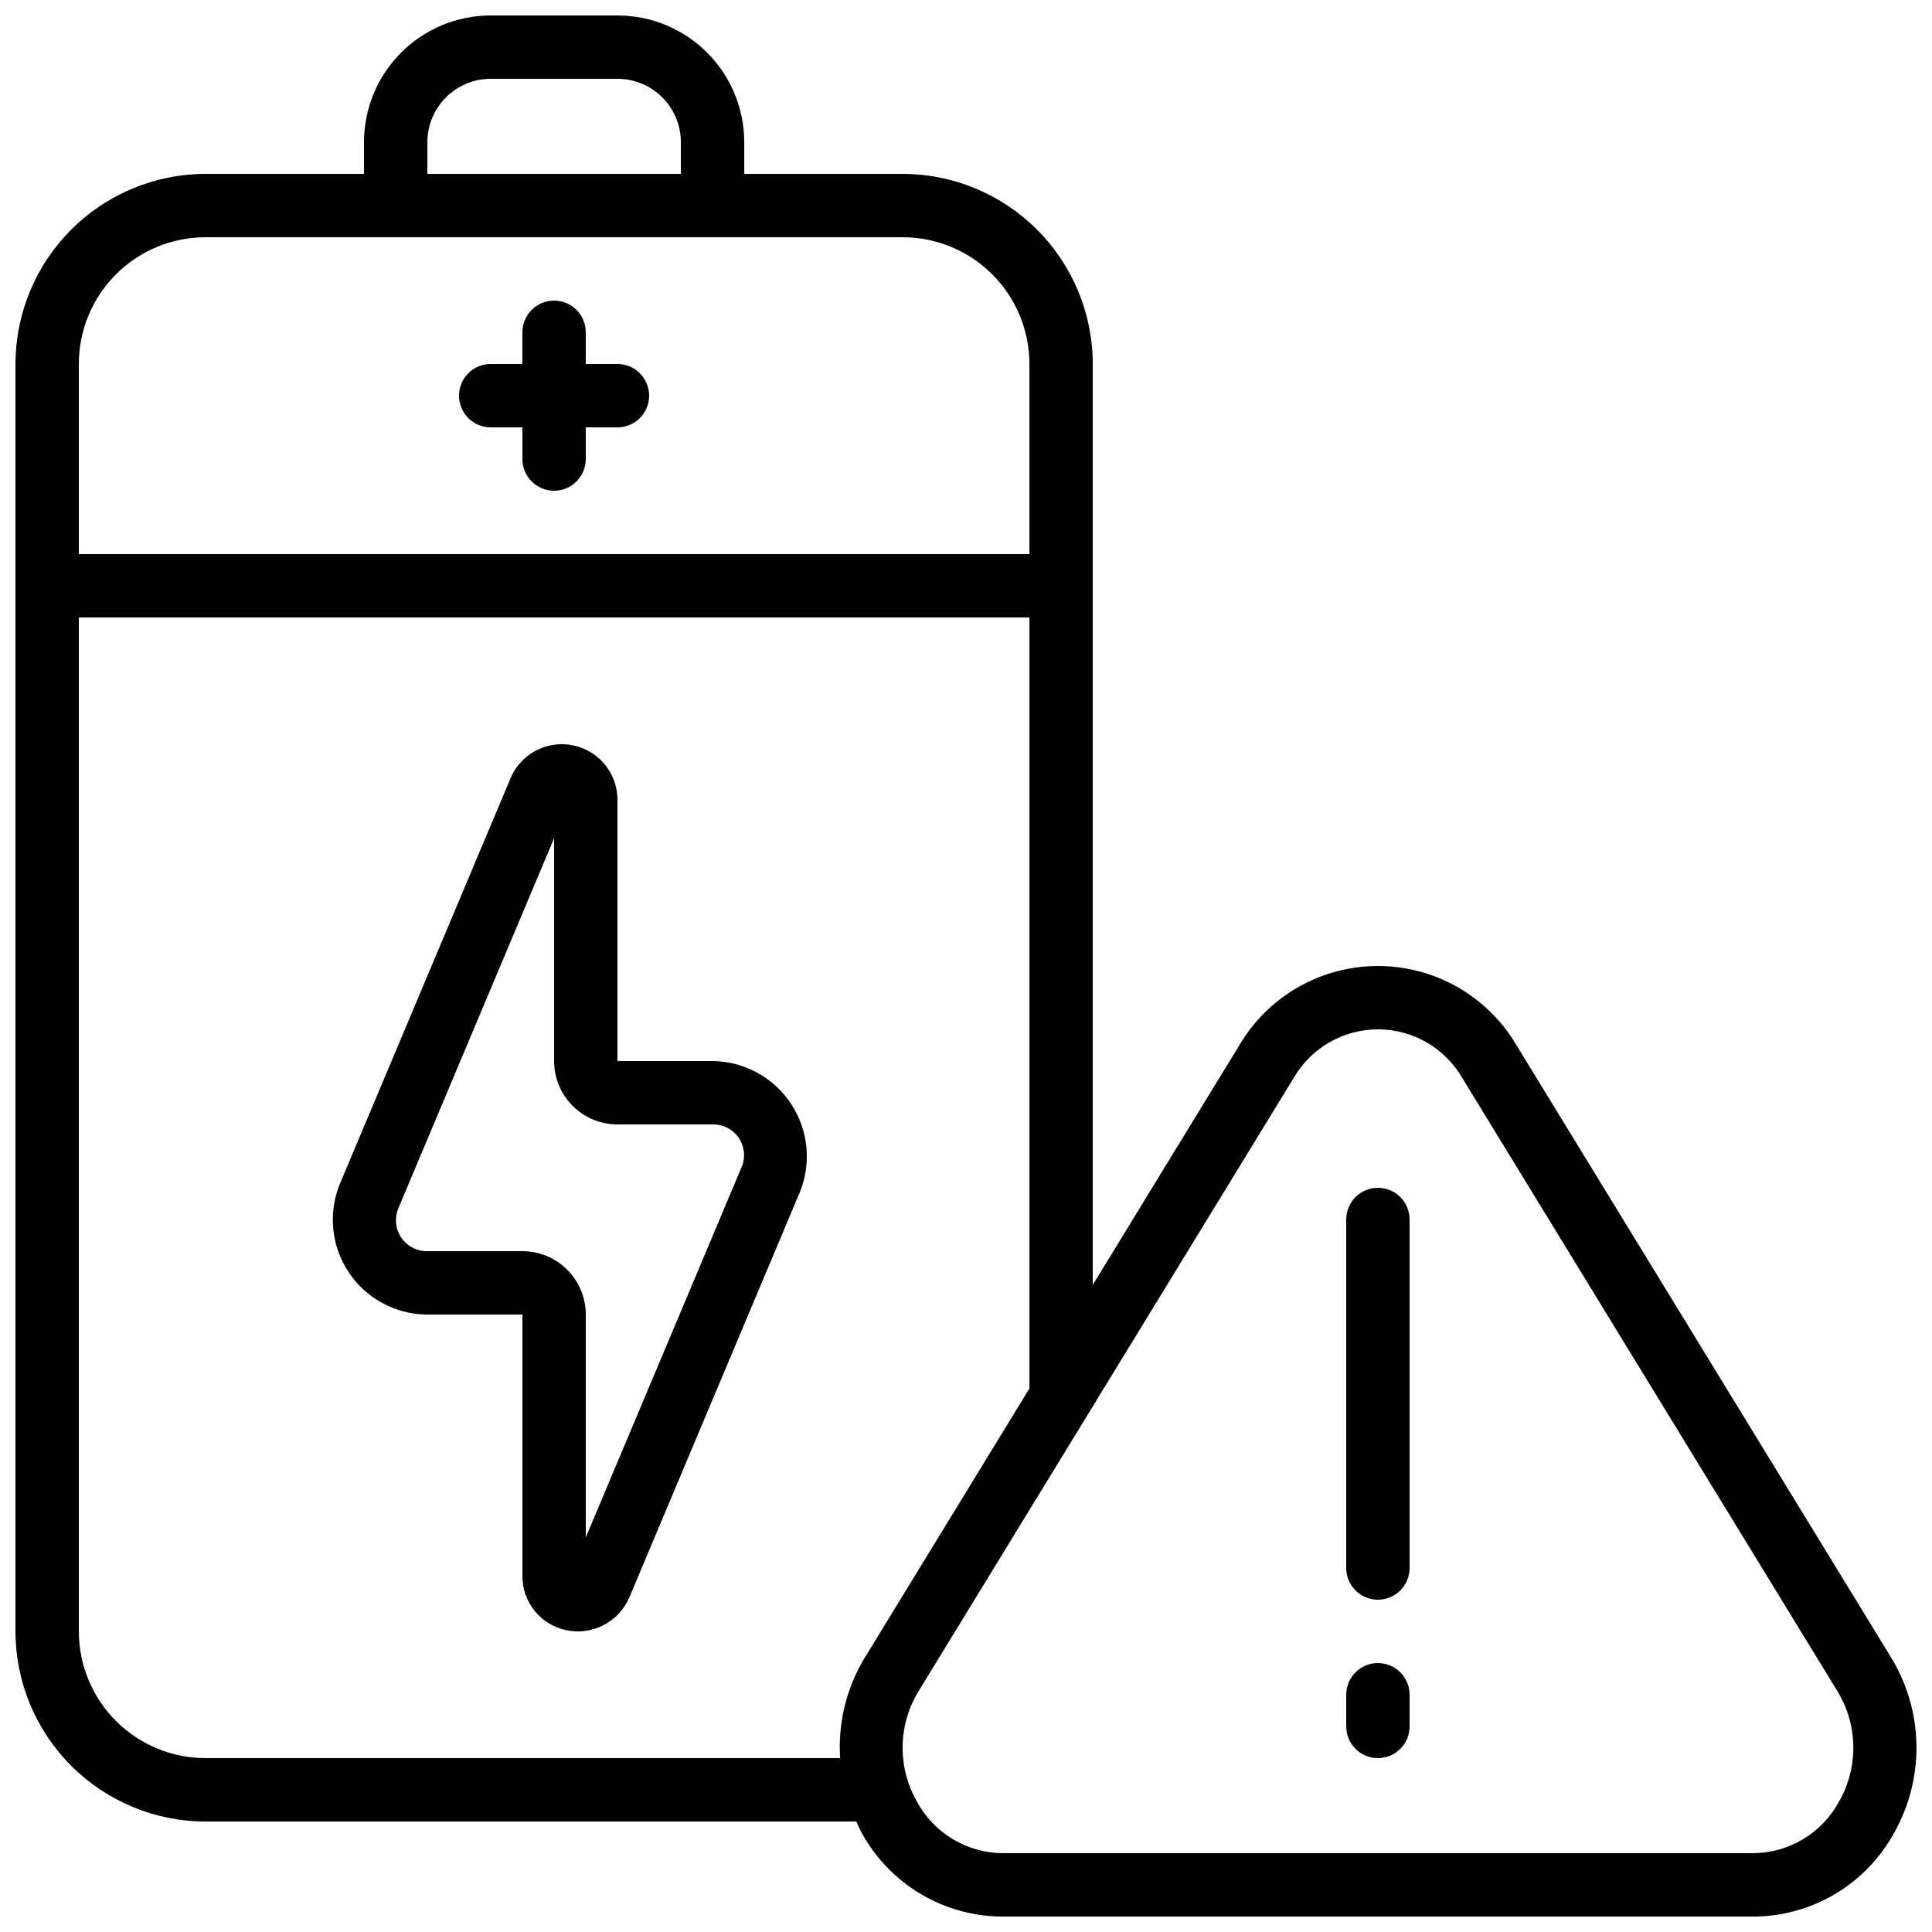
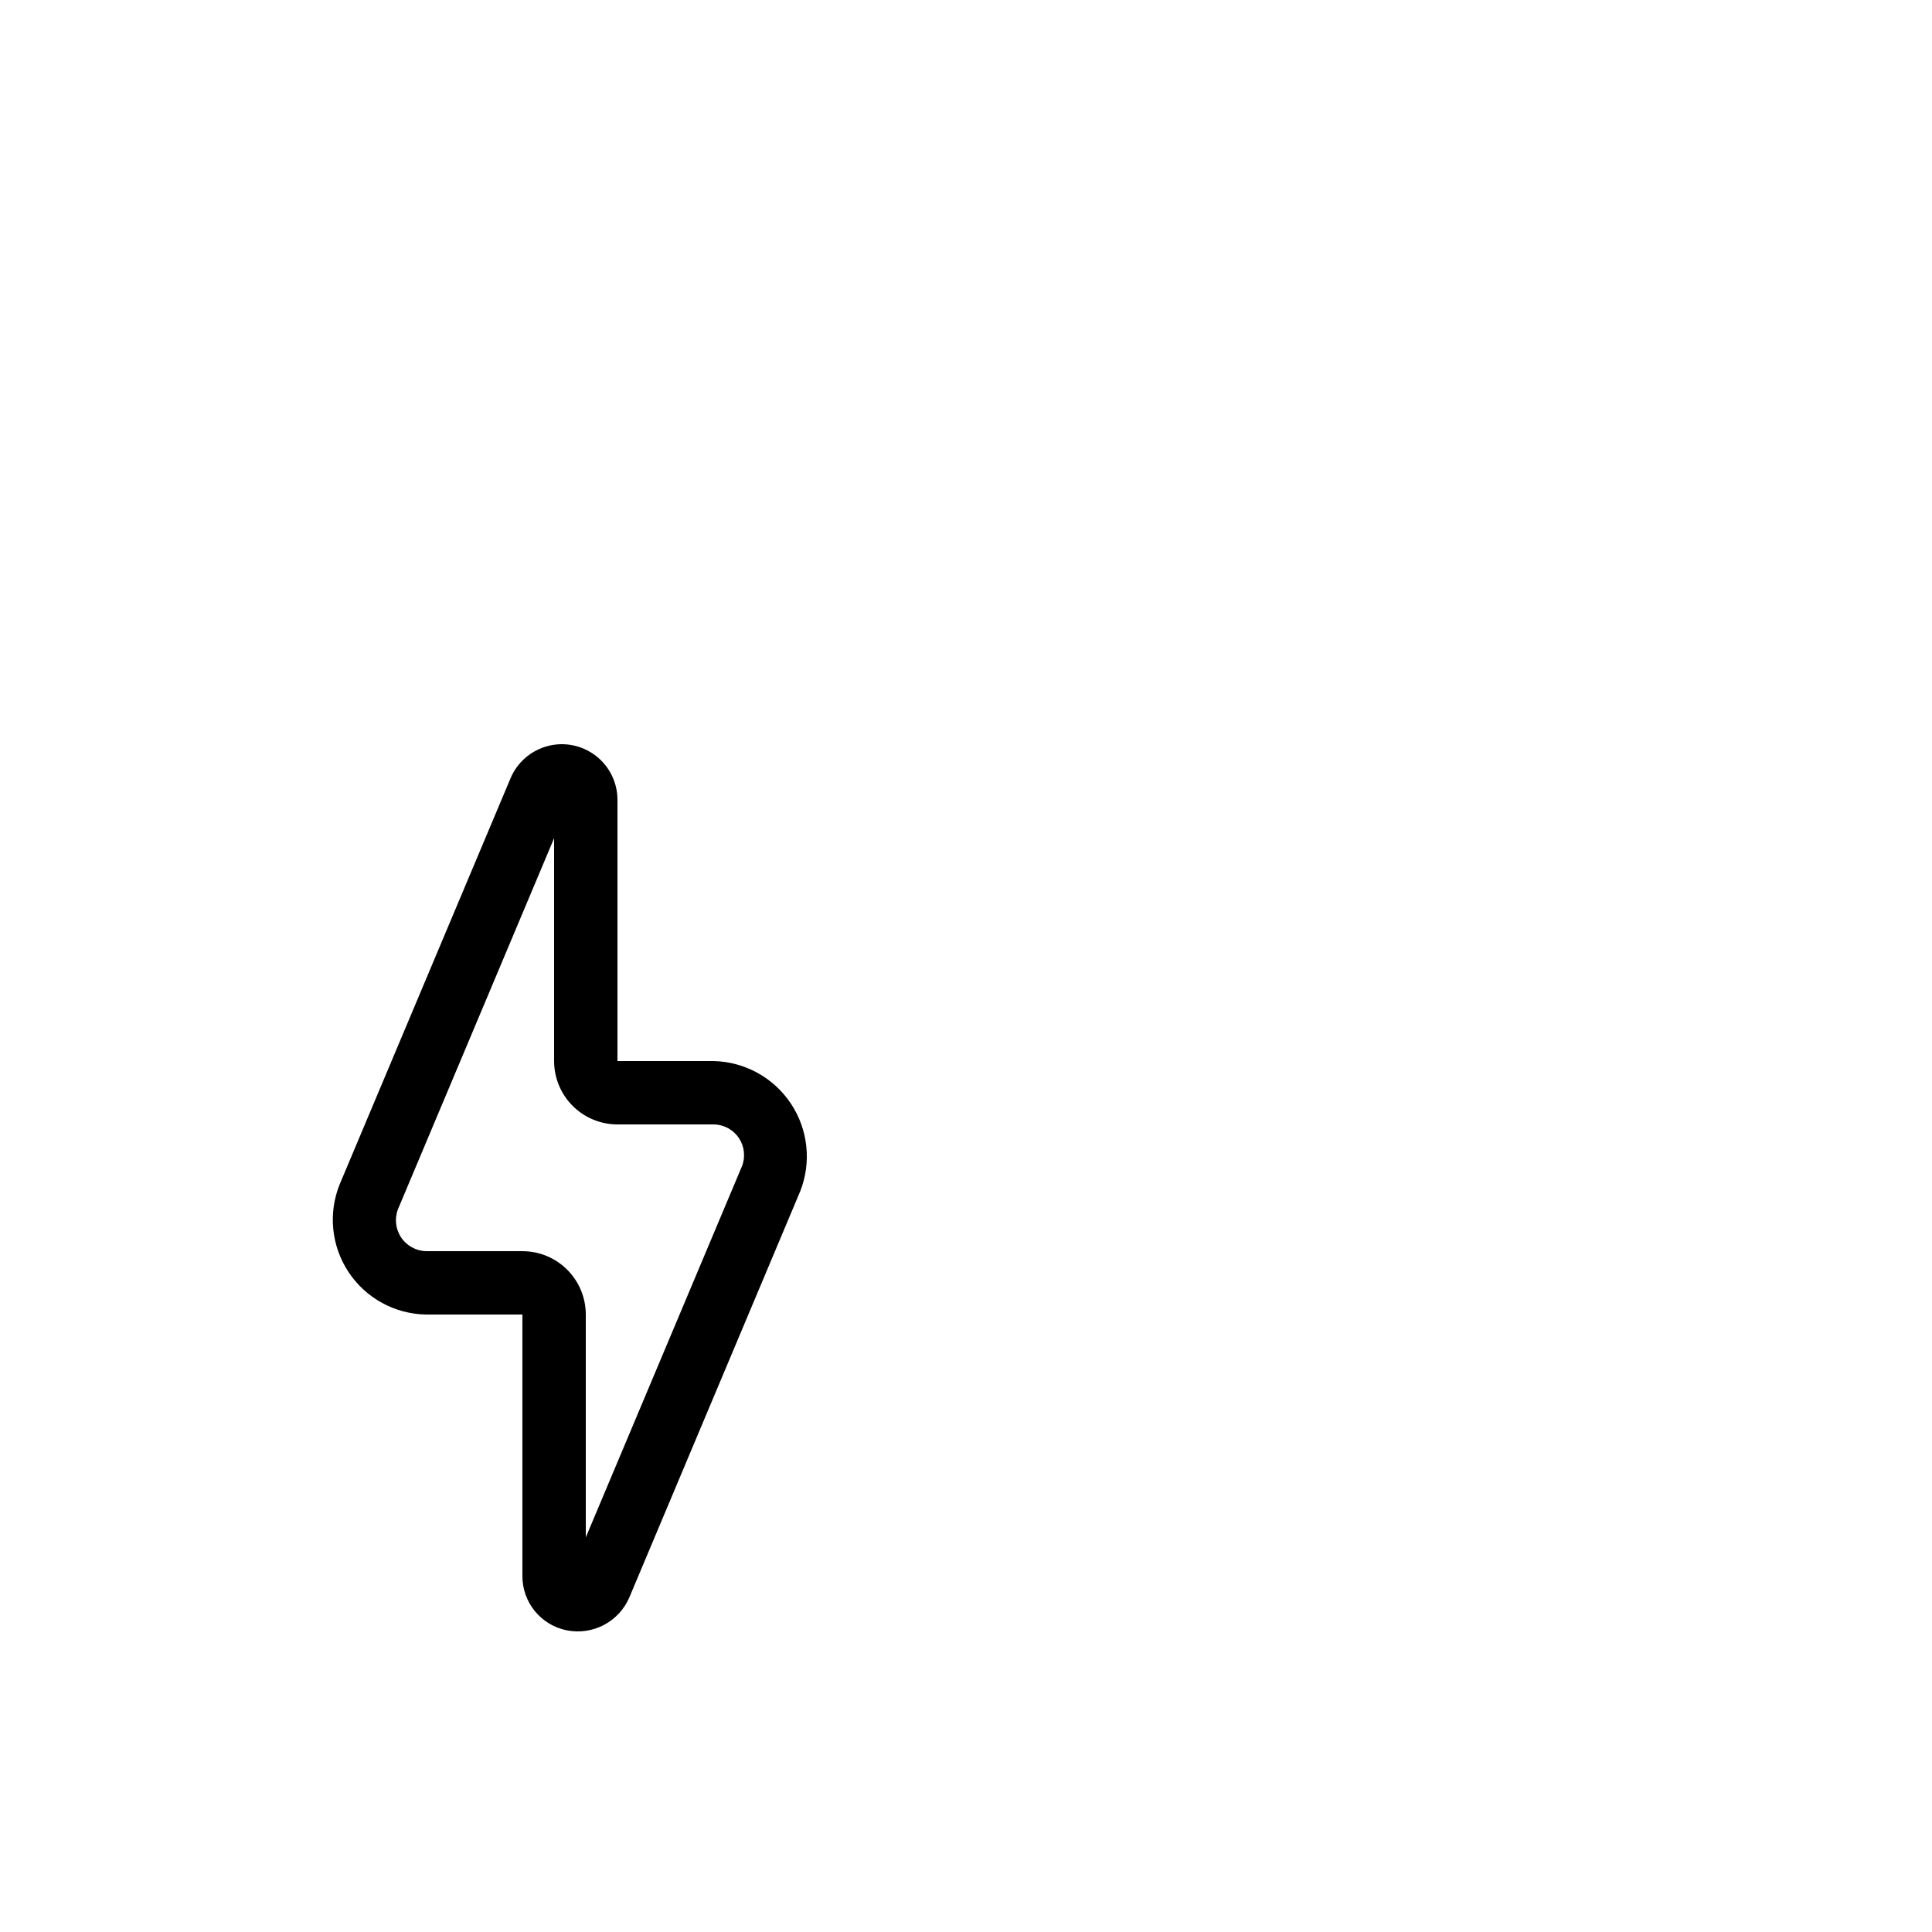
<svg xmlns="http://www.w3.org/2000/svg" width="800px" height="800px" version="1.1" viewBox="144 144 512 512">
  <defs>
    <clipPath id="a">
-       <path d="m148.09 148.09h503.81v503.81h-503.81z" />
-     </clipPath>
+       </clipPath>
  </defs>
  <path d="m333.17 425.19h-25.535v-69.207c0.008-4.574-2.113-8.895-5.738-11.691-3.625-2.797-8.344-3.75-12.77-2.578-4.426 1.168-8.059 4.324-9.832 8.543l-45.273 107.59c-3.098 7.68-2.215 16.387 2.363 23.289 4.574 6.898 12.258 11.098 20.535 11.23h25.523v69.23c-0.027 3.414 1.141 6.731 3.301 9.375 2.16 2.641 5.18 4.445 8.531 5.094 3.336 0.648 6.793 0.137 9.797-1.453 3.004-1.594 5.375-4.164 6.711-7.289l45.266-107.59 0.004 0.004c3.031-7.68 2.125-16.355-2.434-23.238-4.559-6.883-12.195-11.105-20.449-11.309zm7.406 27.996-41.336 98.242v-59.062c0-4.453-1.77-8.727-4.922-11.875-3.148-3.148-7.418-4.918-11.875-4.918h-25.523c-2.68-0.062-5.16-1.434-6.637-3.668s-1.77-5.051-0.777-7.543l41.336-98.234v59.062c0 4.457 1.77 8.727 4.918 11.875 3.148 3.152 7.422 4.922 11.875 4.922h25.551c2.688 0.043 5.18 1.414 6.656 3.656 1.477 2.246 1.754 5.074 0.734 7.559z" />
  <g clip-path="url(#a)">
-     <path d="m545.79 420.84c-7.68-12.922-21.598-20.84-36.629-20.84s-28.949 7.918-36.625 20.84l-38.945 63.672v-244.05c-0.012-13.355-5.324-26.164-14.77-35.609-9.445-9.445-22.254-14.758-35.613-14.77h-41.98v-8.398c0-8.906-3.539-17.449-9.84-23.75-6.297-6.297-14.84-9.836-23.75-9.836h-33.586c-8.91 0-17.453 3.539-23.75 9.836-6.301 6.301-9.84 14.844-9.84 23.75v8.398h-41.98c-13.359 0.012-26.168 5.324-35.613 14.77-9.445 9.445-14.758 22.254-14.77 35.609v335.88c0.012 13.359 5.324 26.164 14.77 35.609 9.445 9.445 22.254 14.758 35.613 14.77h172.45c0.453 0.965 0.84 1.949 1.367 2.887v0.004c3.664 6.746 9.082 12.379 15.68 16.305 6.598 3.926 14.133 5.996 21.812 5.996h198.73c7.68 0.004 15.219-2.066 21.82-5.992 6.598-3.926 12.016-9.559 15.684-16.309 3.981-7.102 6.004-15.133 5.856-23.273-0.148-8.141-2.461-16.094-6.695-23.043zm-288.53-239.16c0-4.453 1.77-8.723 4.918-11.875 3.148-3.148 7.422-4.918 11.875-4.918h33.586c4.453 0 8.727 1.77 11.875 4.918 3.148 3.152 4.918 7.422 4.918 11.875v8.398h-67.172zm-92.367 58.777c0-8.906 3.539-17.449 9.84-23.746 6.297-6.301 14.84-9.84 23.75-9.84h184.73c8.91 0 17.453 3.539 23.75 9.84 6.301 6.297 9.84 14.84 9.84 23.746v50.383h-251.91zm208.29 342.83c-4.863 7.996-7.144 17.297-6.543 26.633h-168.15c-8.91 0-17.453-3.539-23.75-9.836-6.301-6.301-9.84-14.844-9.84-23.75v-268.7h251.91v204.33zm258.2 38.105h-0.004c-2.215 4.133-5.508 7.586-9.531 10.004-4.019 2.414-8.617 3.699-13.309 3.715h-198.73c-4.691-0.016-9.289-1.301-13.309-3.715-4.019-2.418-7.312-5.871-9.531-10.004-2.559-4.488-3.859-9.586-3.762-14.75 0.094-5.164 1.582-10.207 4.309-14.598l99.367-162.45c4.625-7.93 13.113-12.801 22.293-12.801s17.668 4.871 22.293 12.801l99.379 162.45c2.723 4.391 4.207 9.434 4.301 14.598 0.094 5.168-1.207 10.262-3.766 14.75z" />
-   </g>
-   <path d="m307.63 240.46h-8.395v-8.395c0-4.637-3.762-8.398-8.398-8.398-4.637 0-8.398 3.762-8.398 8.398v8.398l-8.395-0.004c-4.637 0-8.398 3.762-8.398 8.398s3.762 8.398 8.398 8.398h8.398v8.398l-0.004-0.004c0 4.637 3.762 8.398 8.398 8.398 4.637 0 8.398-3.762 8.398-8.398v-8.395h8.398-0.004c4.637 0 8.398-3.762 8.398-8.398s-3.762-8.398-8.398-8.398z" />
-   <path d="m509.16 458.78c-4.637 0-8.395 3.758-8.395 8.395v92.367c0 4.637 3.758 8.395 8.395 8.395s8.398-3.758 8.398-8.395v-92.367c0-2.227-0.887-4.363-2.461-5.938s-3.711-2.457-5.938-2.457z" />
-   <path d="m509.16 584.73c-4.637 0-8.395 3.758-8.395 8.395v8.398c0 4.637 3.758 8.395 8.395 8.395s8.398-3.758 8.398-8.395v-8.398c0-2.227-0.887-4.363-2.461-5.938s-3.711-2.457-5.938-2.457z" />
+     </g>
</svg>